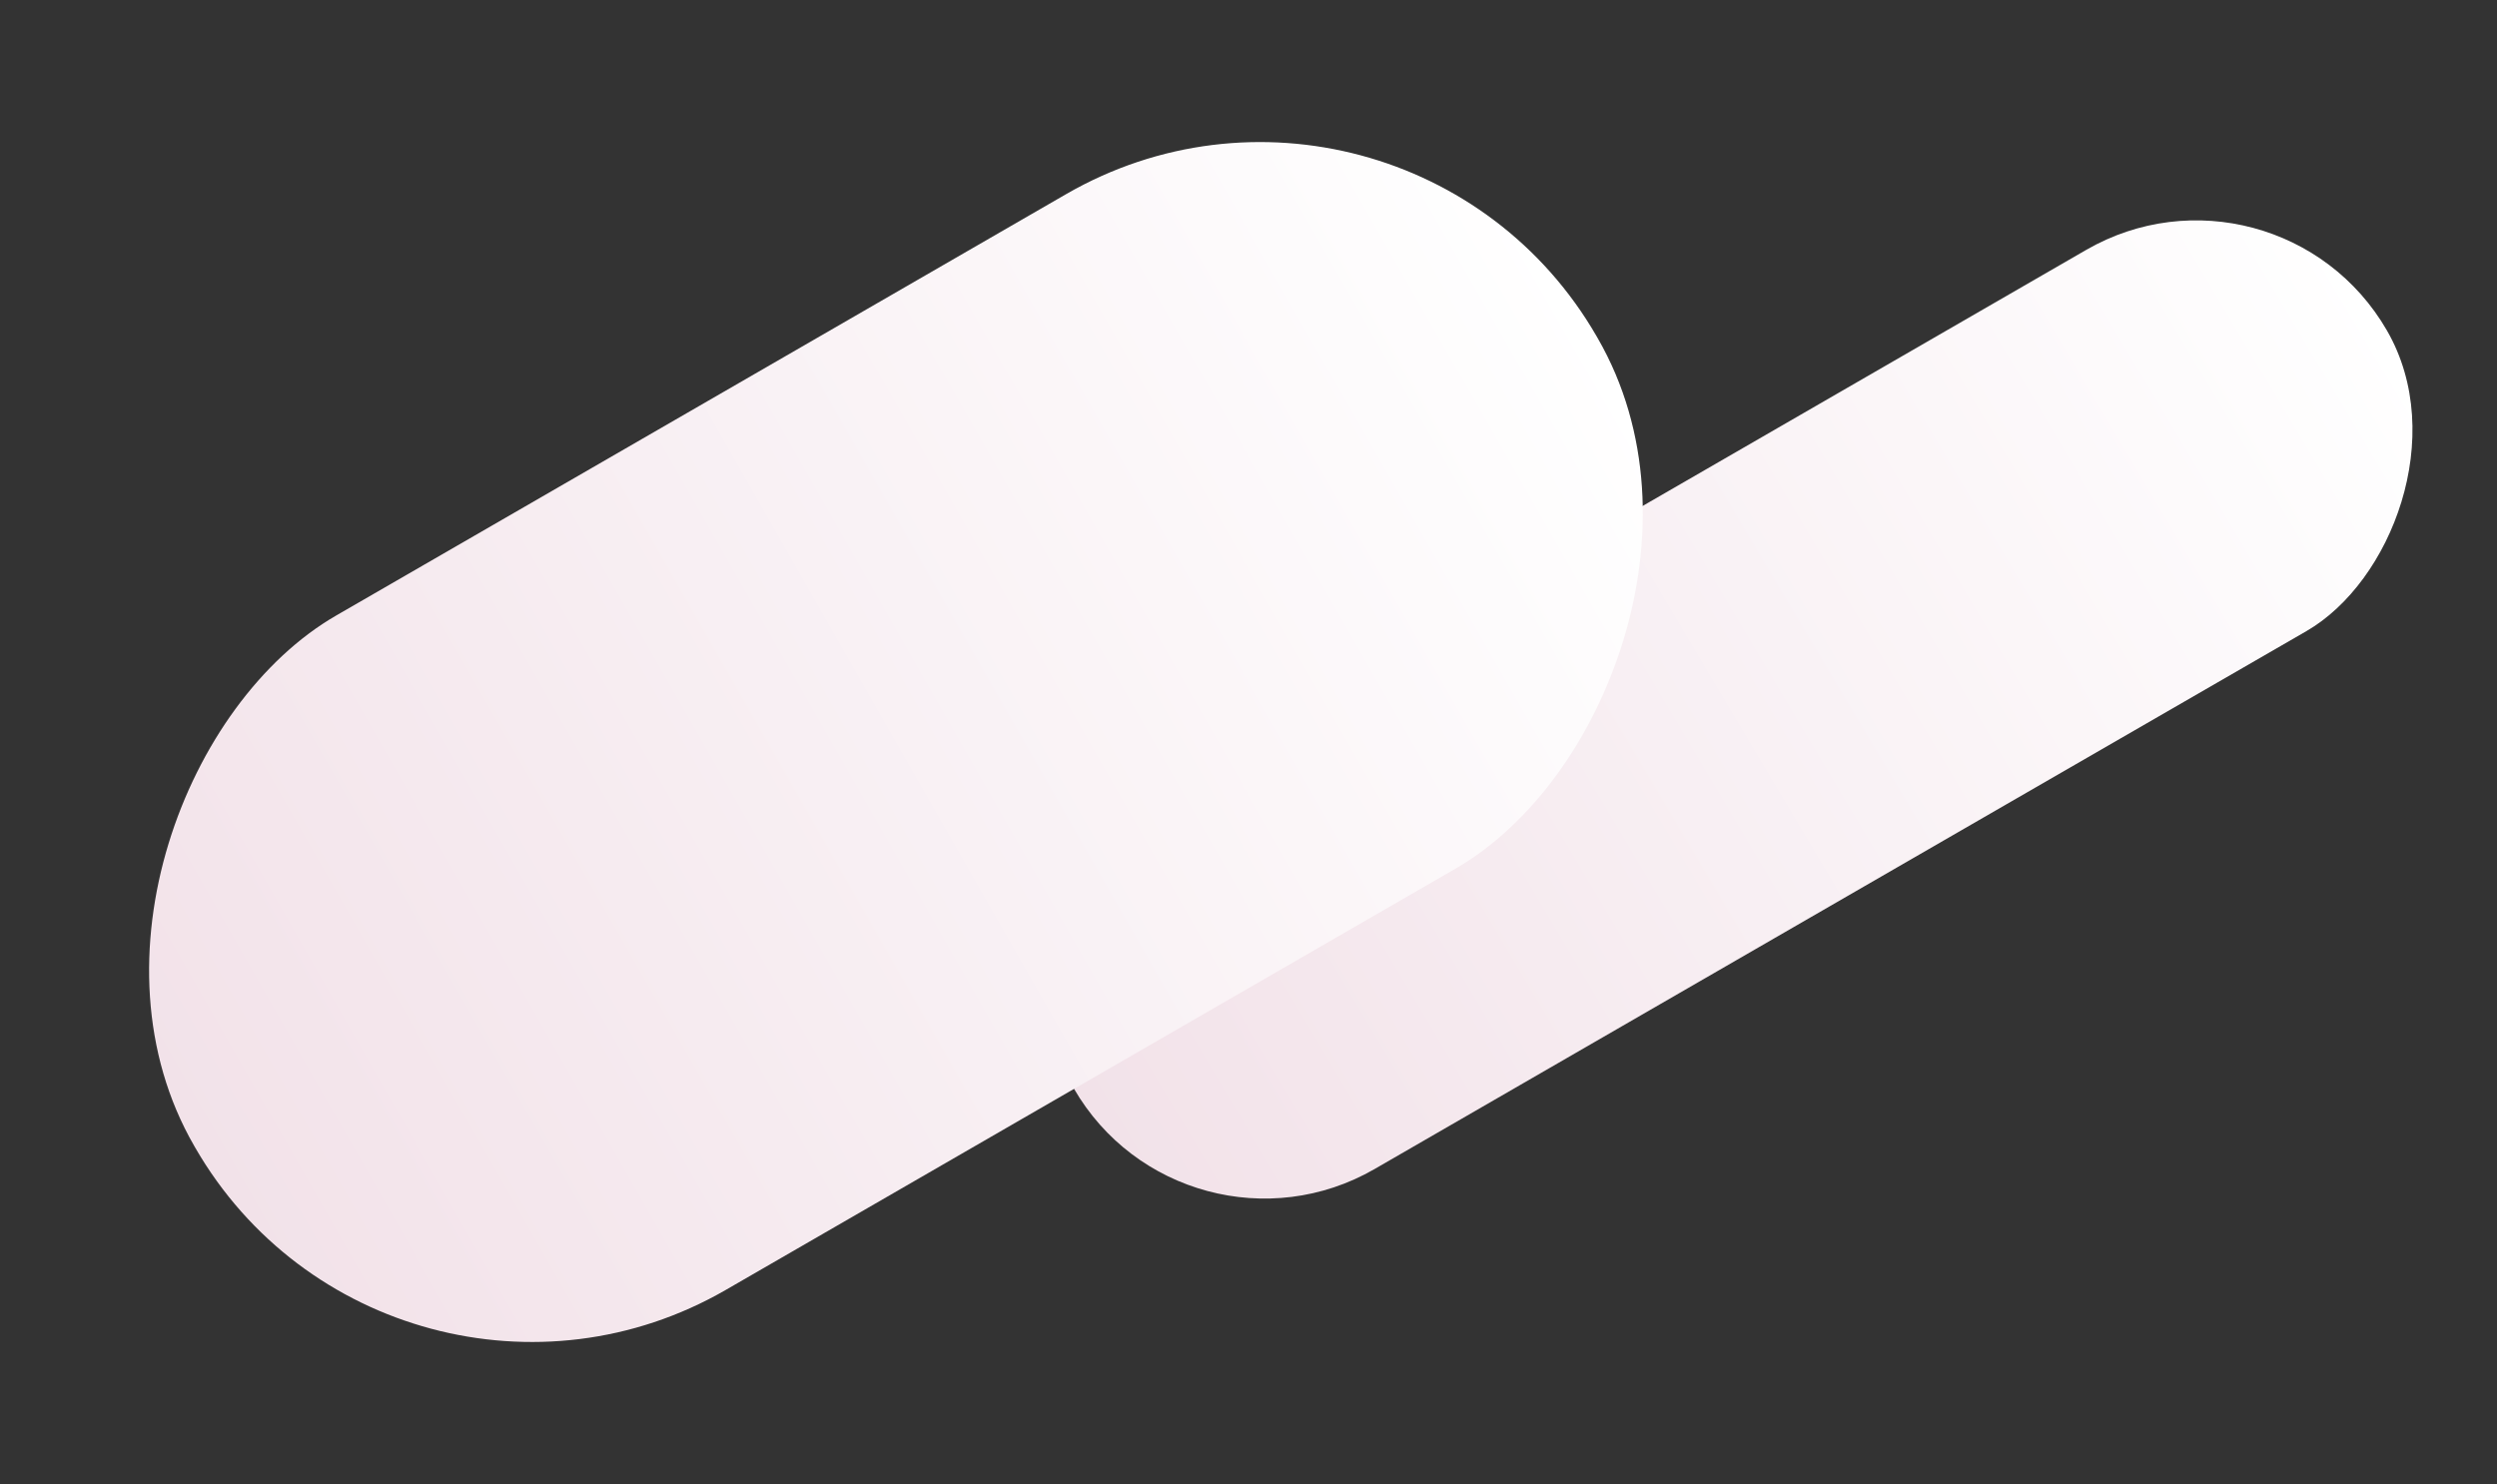
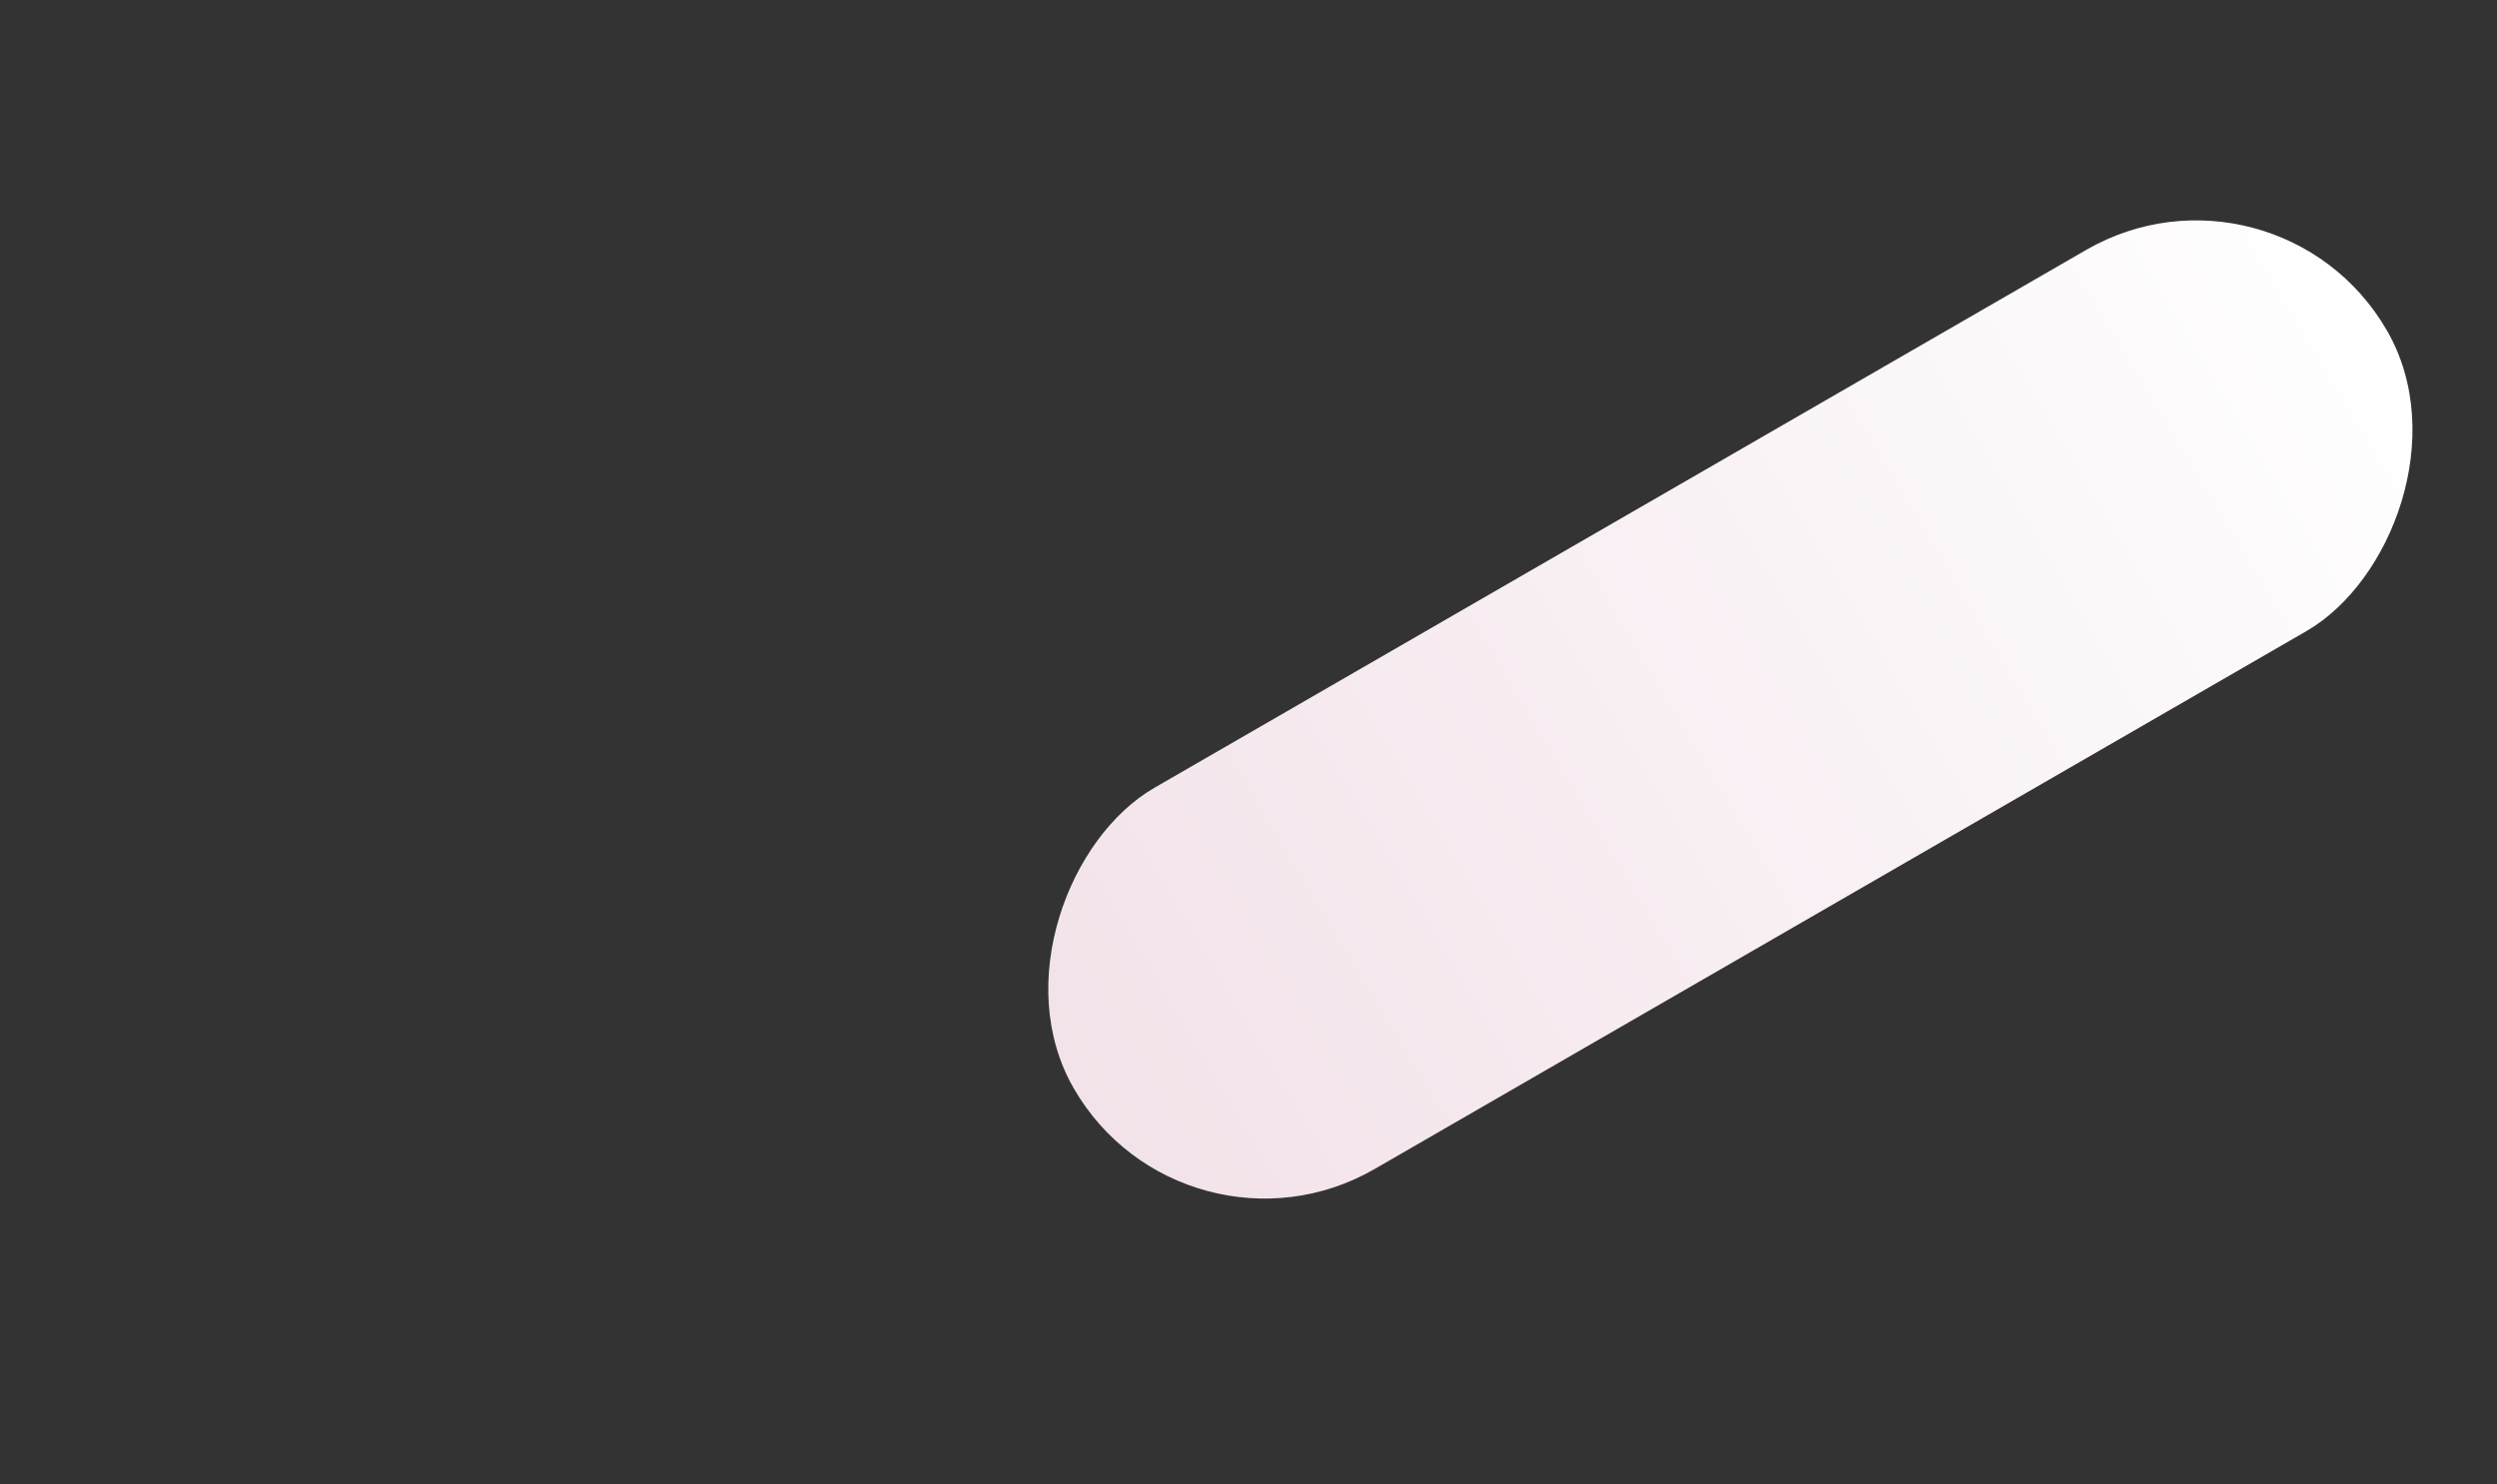
<svg xmlns="http://www.w3.org/2000/svg" width="1048.057" height="622.989" viewBox="0 0 1048.057 622.989">
  <rect x="0" y="0" width="1048.057" height="622.989" fill="#333333" stroke="none" />
  <defs>
    <linearGradient id="a" x1="0.5" x2="0.5" y2="1" gradientUnits="objectBoundingBox">
      <stop offset="0" stop-color="#f2e2e9" />
      <stop offset="1" stop-color="#fff" />
    </linearGradient>
  </defs>
  <g transform="translate(34.284 -25.5)">
    <rect width="184.808" height="636.402" rx="92.404" transform="translate(462.633 562.453) rotate(-120)" fill="url(#a)" />
-     <rect width="326.94" height="679.701" rx="163" transform="translate(129.186 648.488) rotate(-120)" fill="url(#a)" />
  </g>
</svg>